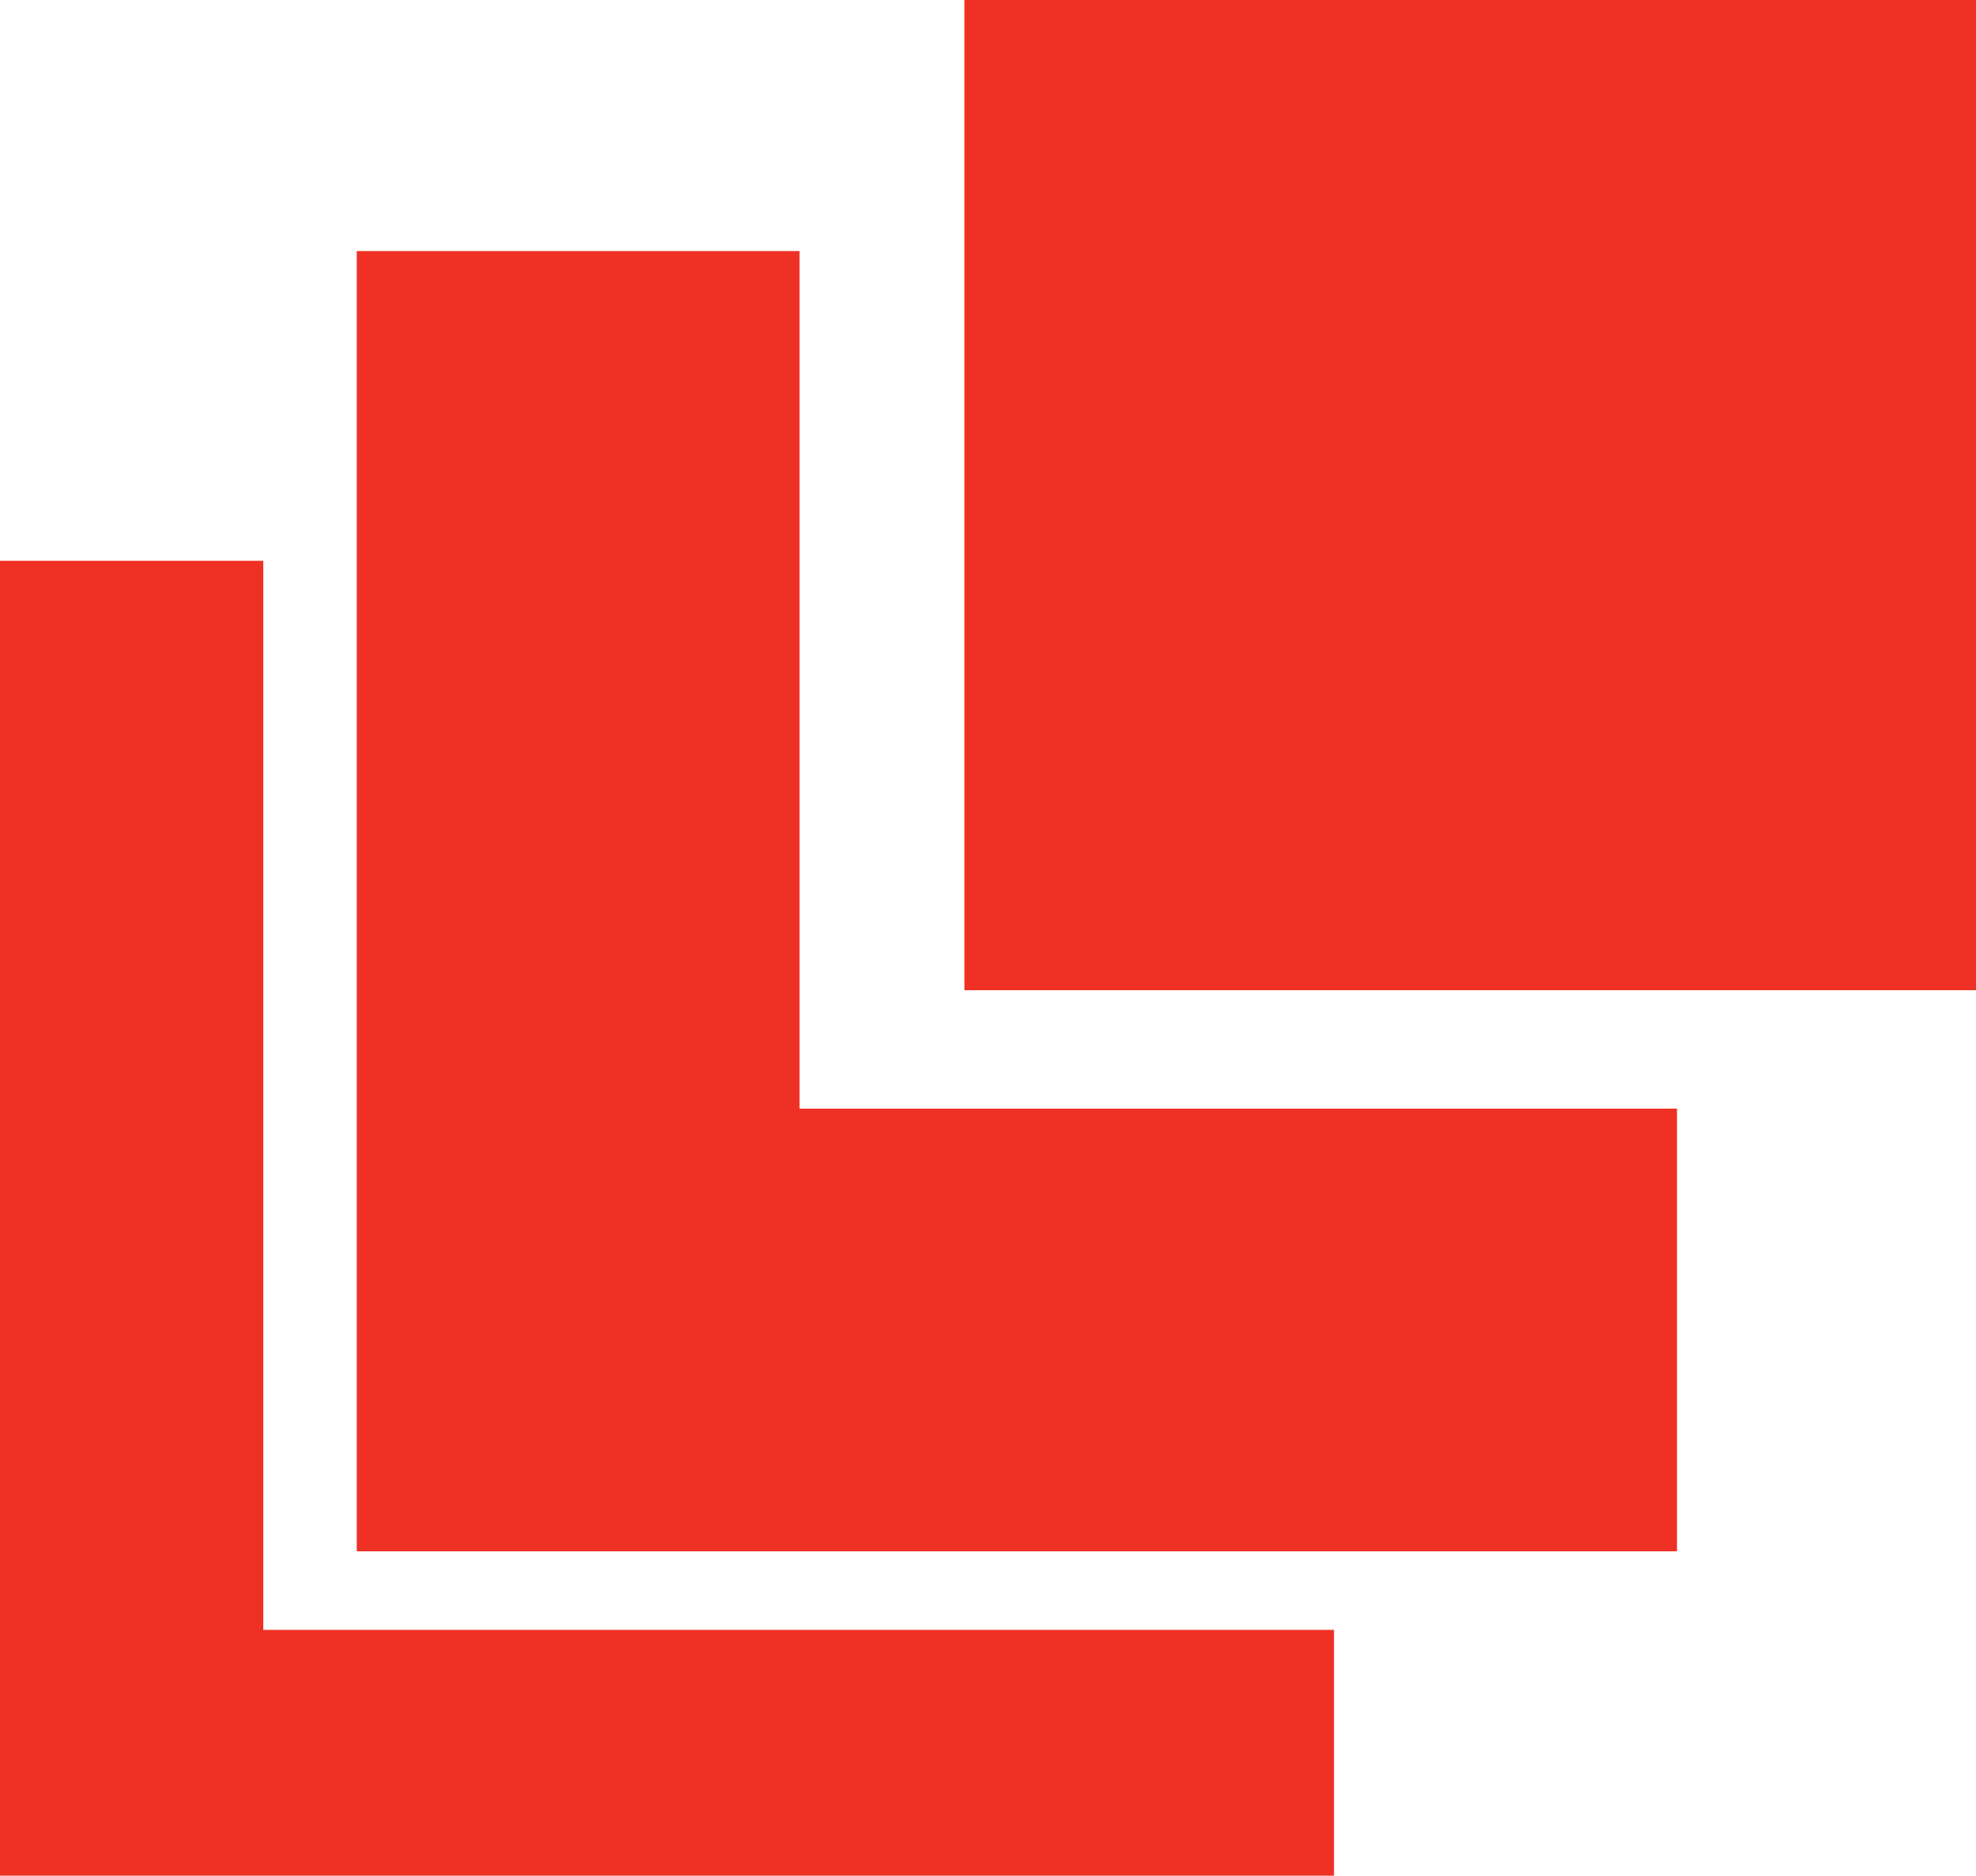
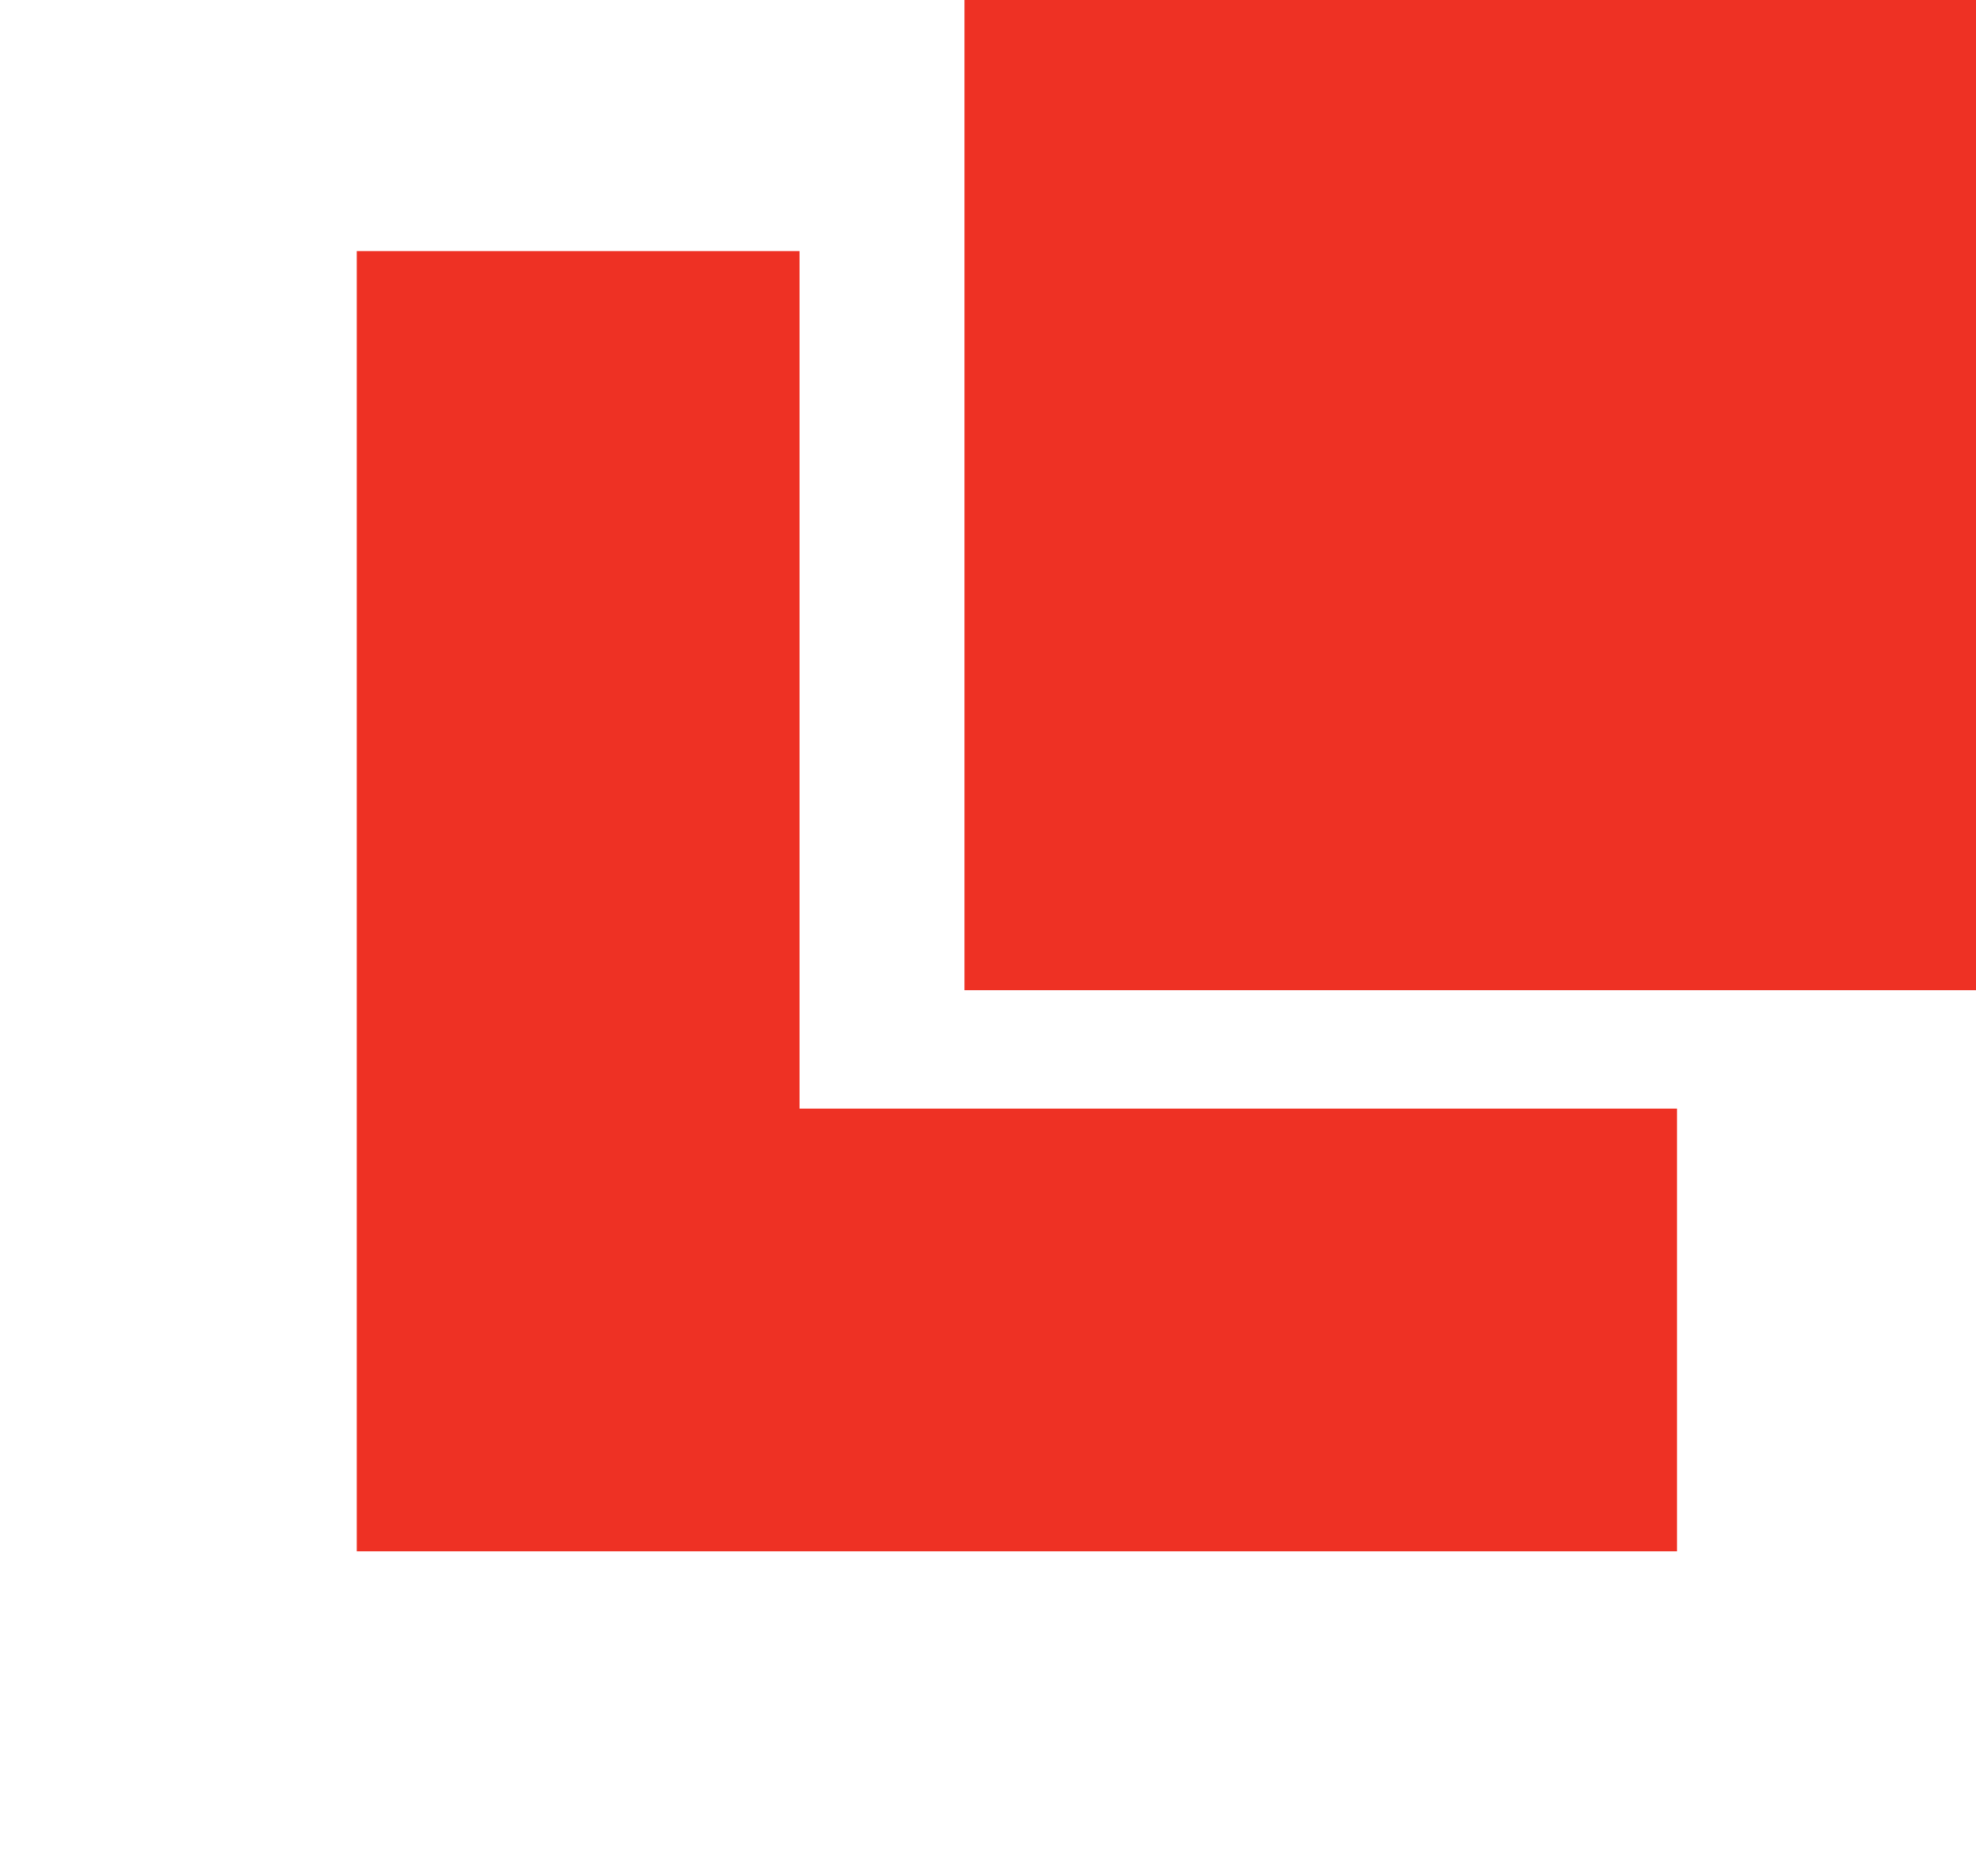
<svg xmlns="http://www.w3.org/2000/svg" id="b" viewBox="0 0 299.09 283.97">
  <g id="c">
    <polygon points="253.83 167.84 253.83 234.86 54 234.86 54 38.01 121.02 38.01 121.02 167.84 253.83 167.84" style="fill:#ee3124;" />
-     <polygon points="201.92 246.75 201.92 283.97 0 283.97 0 84.9 39.85 84.9 39.85 246.75 201.92 246.75" style="fill:#ee3124;" />
    <rect x="145.98" width="153.11" height="149.91" style="fill:#ee3124;" />
  </g>
</svg>